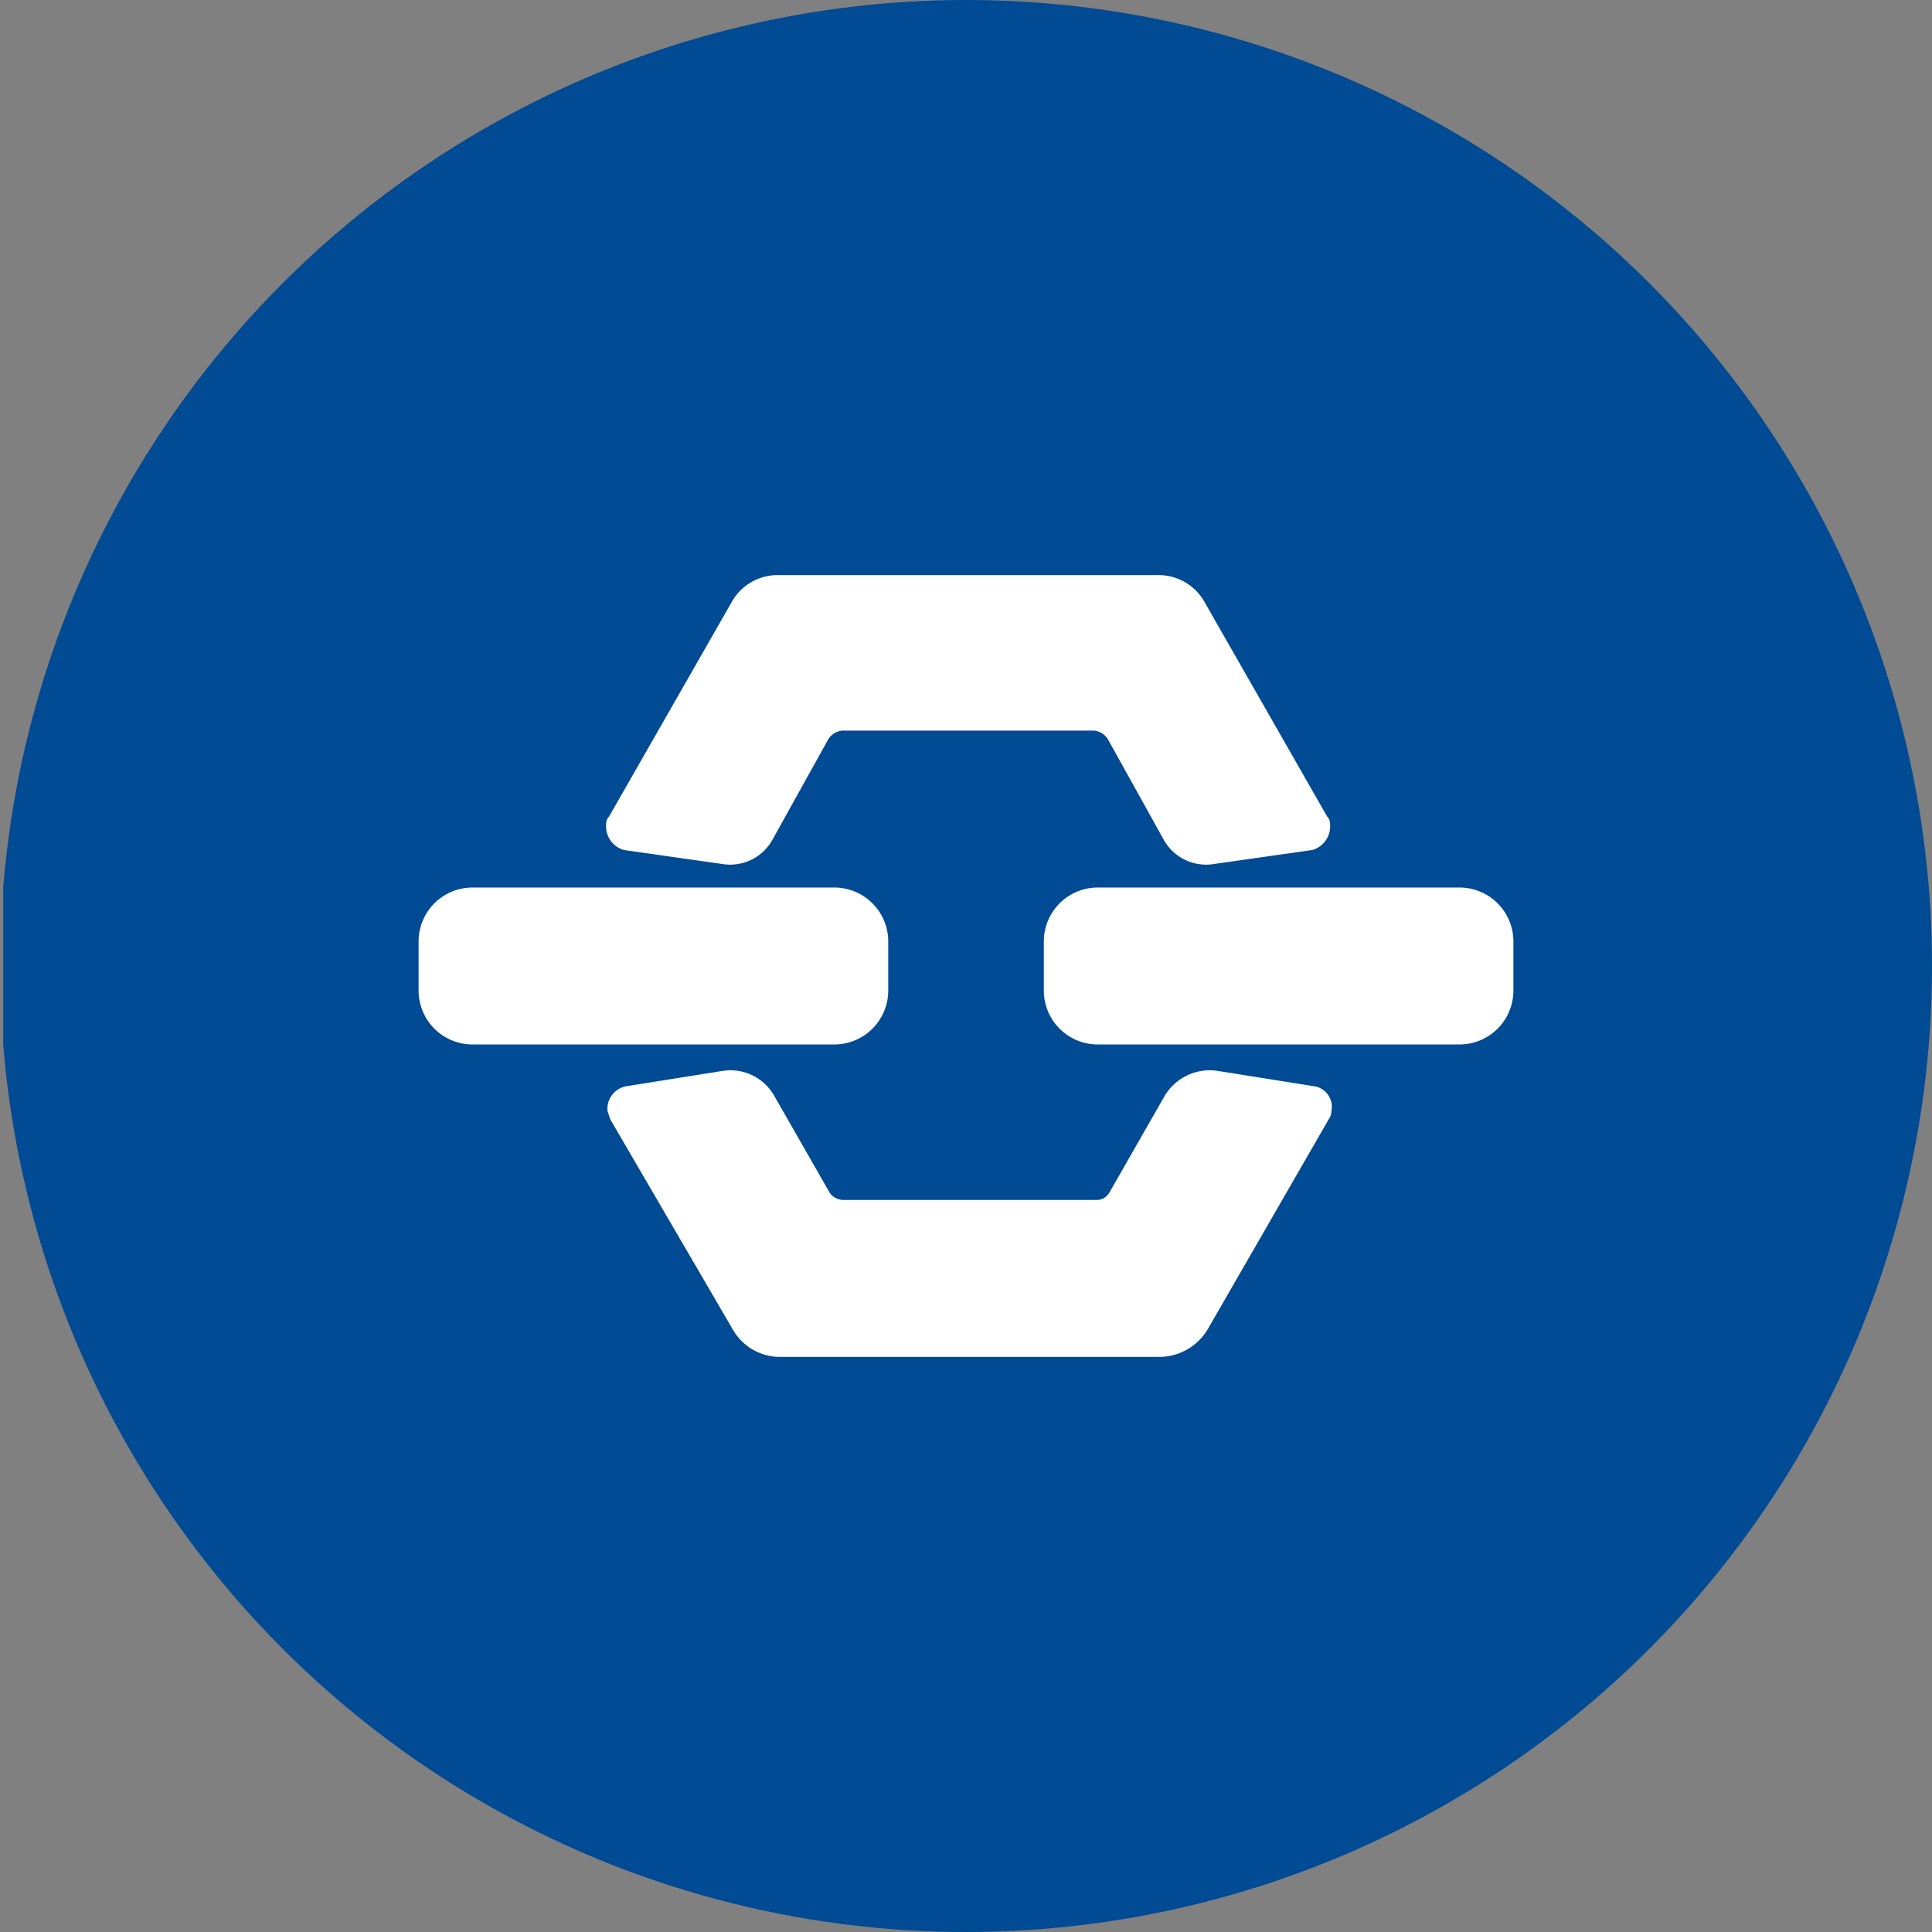
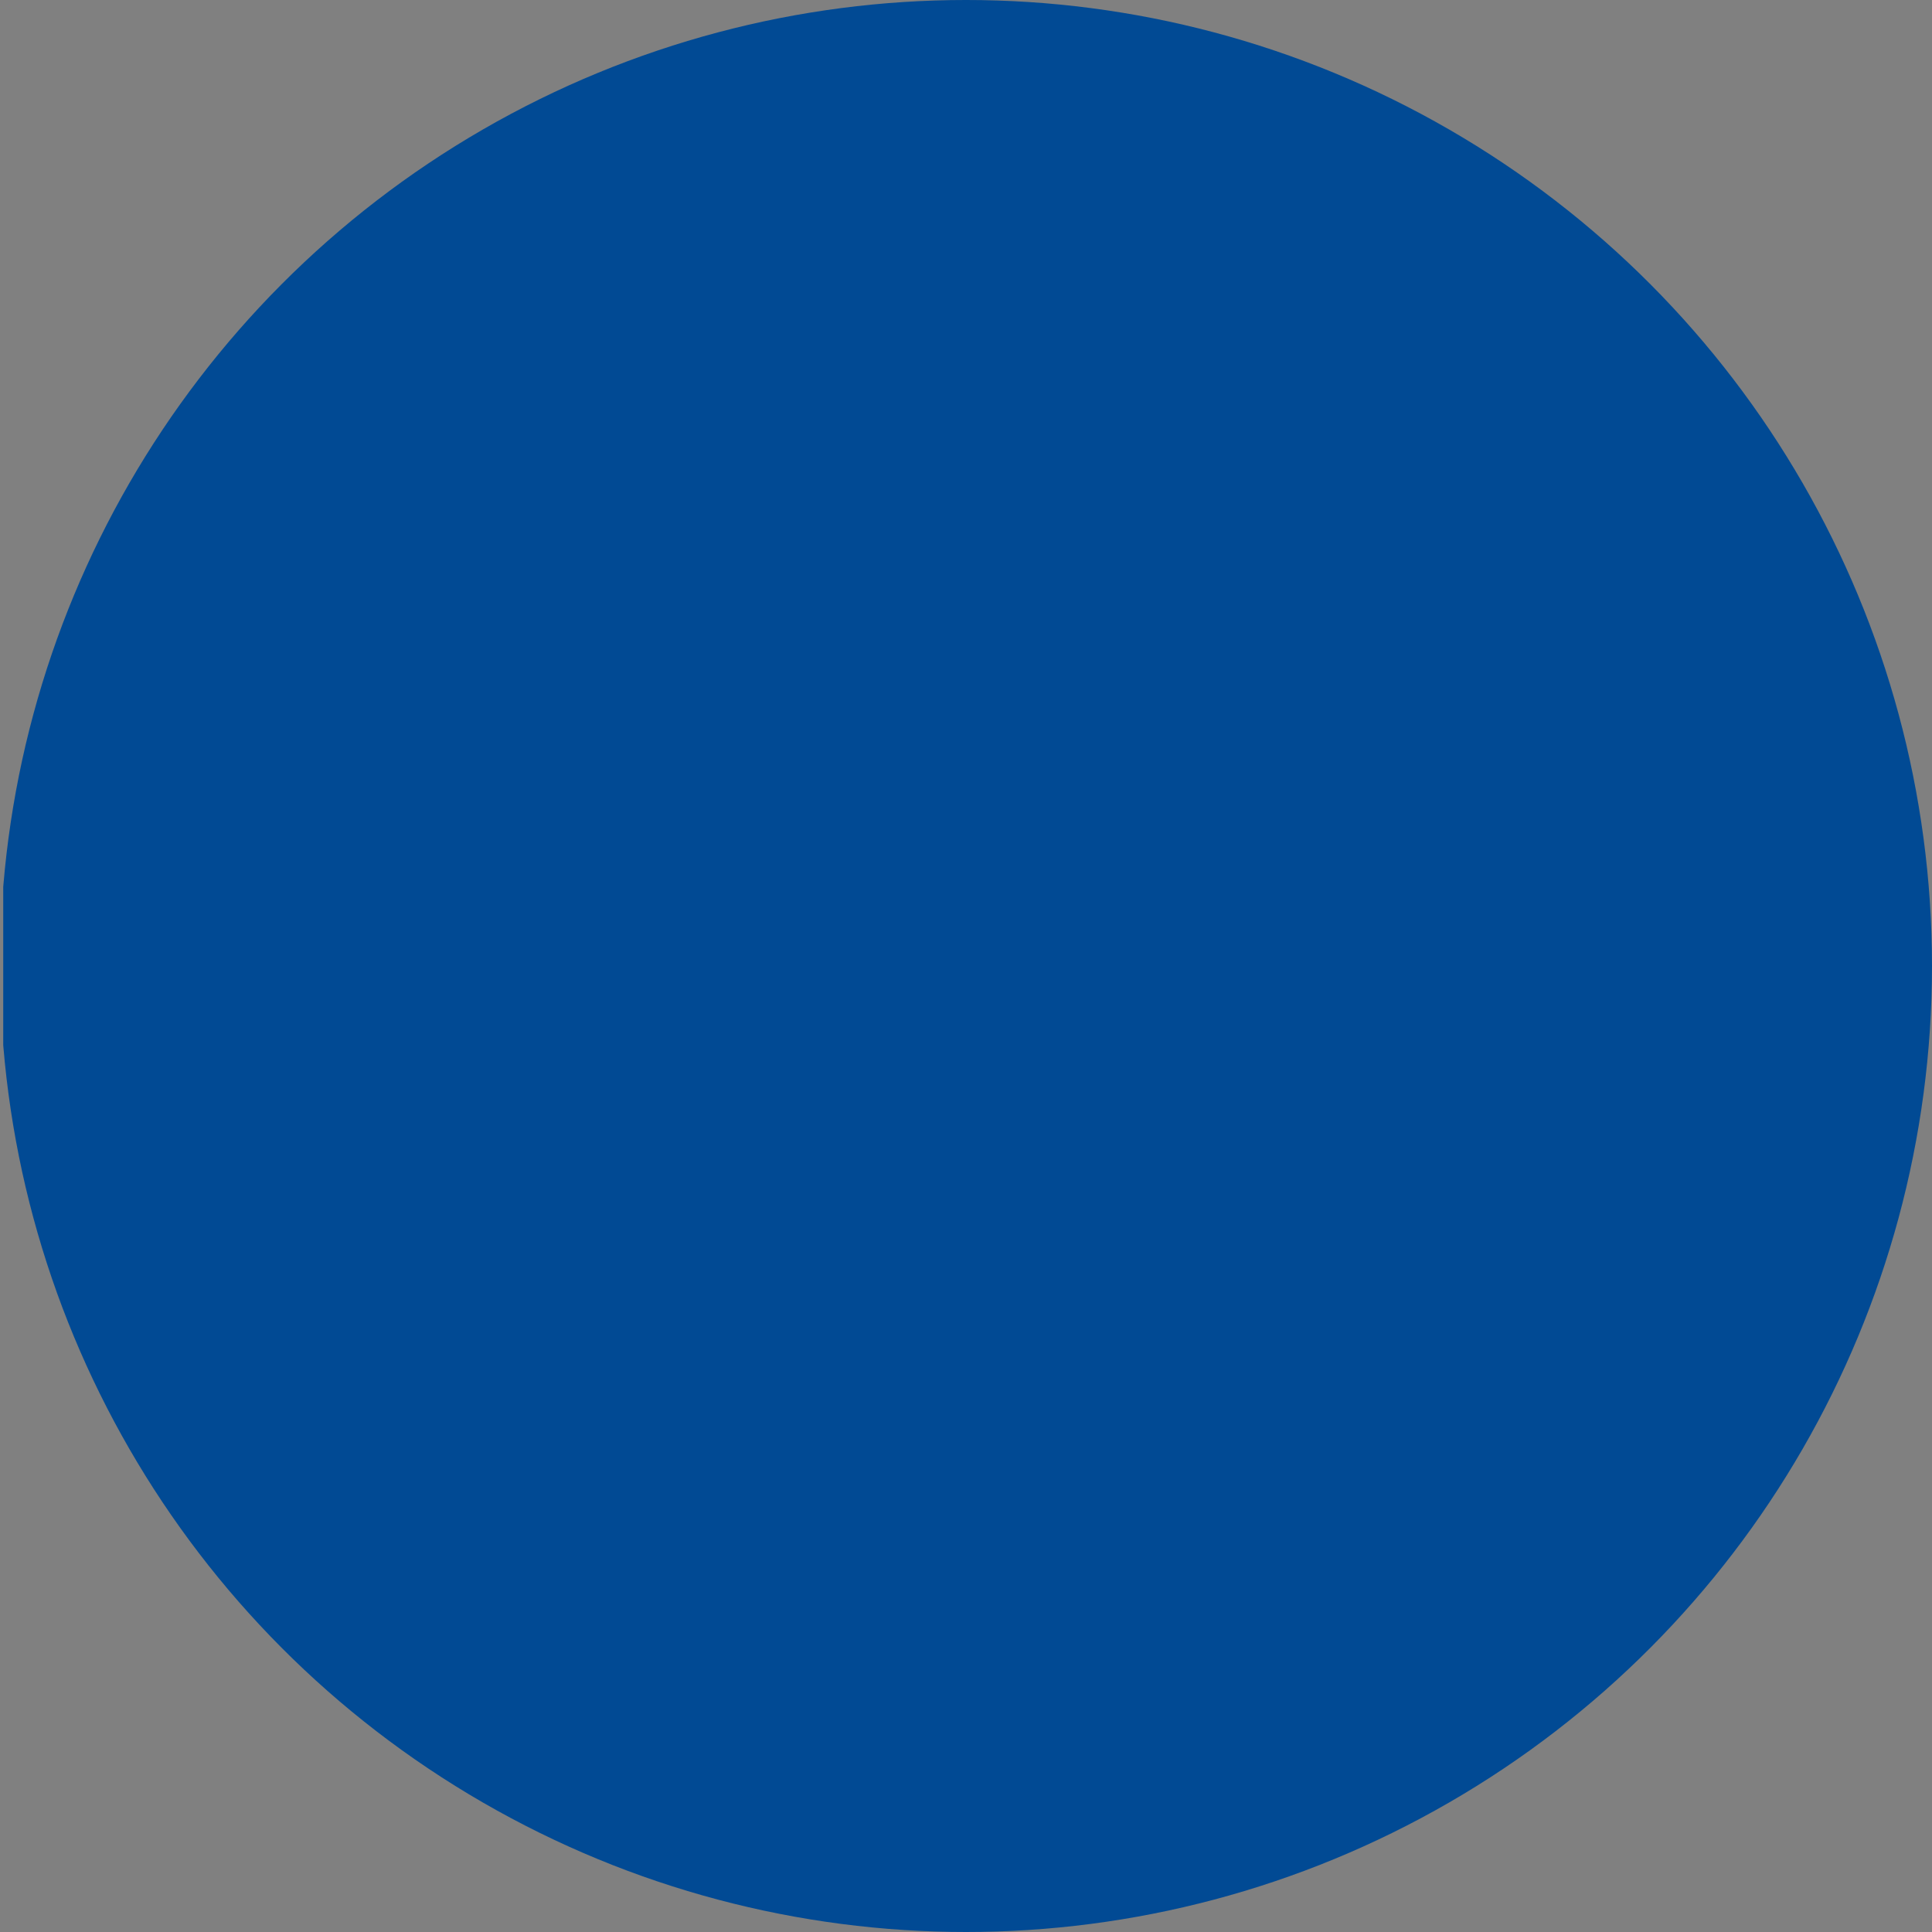
<svg xmlns="http://www.w3.org/2000/svg" viewBox="0 0 300 300" width="300" height="300">
  <rect x="0" y="0" width="300" height="300" fill="#808080" stroke="none" />
  <defs>
    <clipPath id="bz_circular_clip">
      <circle cx="150.0" cy="150.0" r="150.0" />
    </clipPath>
  </defs>
  <g clip-path="url(#bz_circular_clip)">
    <rect x="0.5" width="300" height="300" fill="#014a94" />
-     <path d="M65,146.192a8.372,8.372,0,0,1,8.376-8.376H129.55a8.379,8.379,0,0,1,8.376,8.376v7.616a8.379,8.379,0,0,1-8.376,8.376H73.376A8.372,8.372,0,0,1,65,153.808Zm97.085,0a8.372,8.372,0,0,1,8.376-8.376H226.624a8.372,8.372,0,0,1,8.376,8.376v7.616a8.372,8.372,0,0,1-8.376,8.376H170.461a8.372,8.372,0,0,1-8.376-8.376Zm-40.987,64.506a8.431,8.431,0,0,1-7.34-4.309L94.768,173.822l-.43-1.289a3.555,3.555,0,0,1,3.02-3.879l14.889-2.37a7.819,7.819,0,0,1,7.979,3.879l8.63,15.088a2.656,2.656,0,0,0,2.16,1.08h39.268a2.259,2.259,0,0,0,1.94-1.08l8.63-15.088a8.153,8.153,0,0,1,8.2-3.879l14.889,2.37a3.24,3.24,0,0,1,2.799,3.879,2.293,2.293,0,0,1-.43,1.289l-18.769,32.567a8.775,8.775,0,0,1-7.55,4.309Zm58.676-121.397a8.193,8.193,0,0,1,7.34,4.309l18.978,33.206a1.464,1.464,0,0,1,.43,1.08,3.804,3.804,0,0,1-2.799,4.1l-15.099,2.149a7.538,7.538,0,0,1-7.99-3.879l-8.63-15.529a2.866,2.866,0,0,0-2.149-1.29H130.807a2.867,2.867,0,0,0-2.16,1.29l-8.63,15.529a7.531,7.531,0,0,1-7.979,3.879l-15.11-2.149a3.815,3.815,0,0,1-2.799-4.1,1.465,1.465,0,0,1,.43-1.08l18.989-33.206a8.176,8.176,0,0,1,7.329-4.309Z" fill="#fff" fill-rule="evenodd" />
  </g>
</svg>